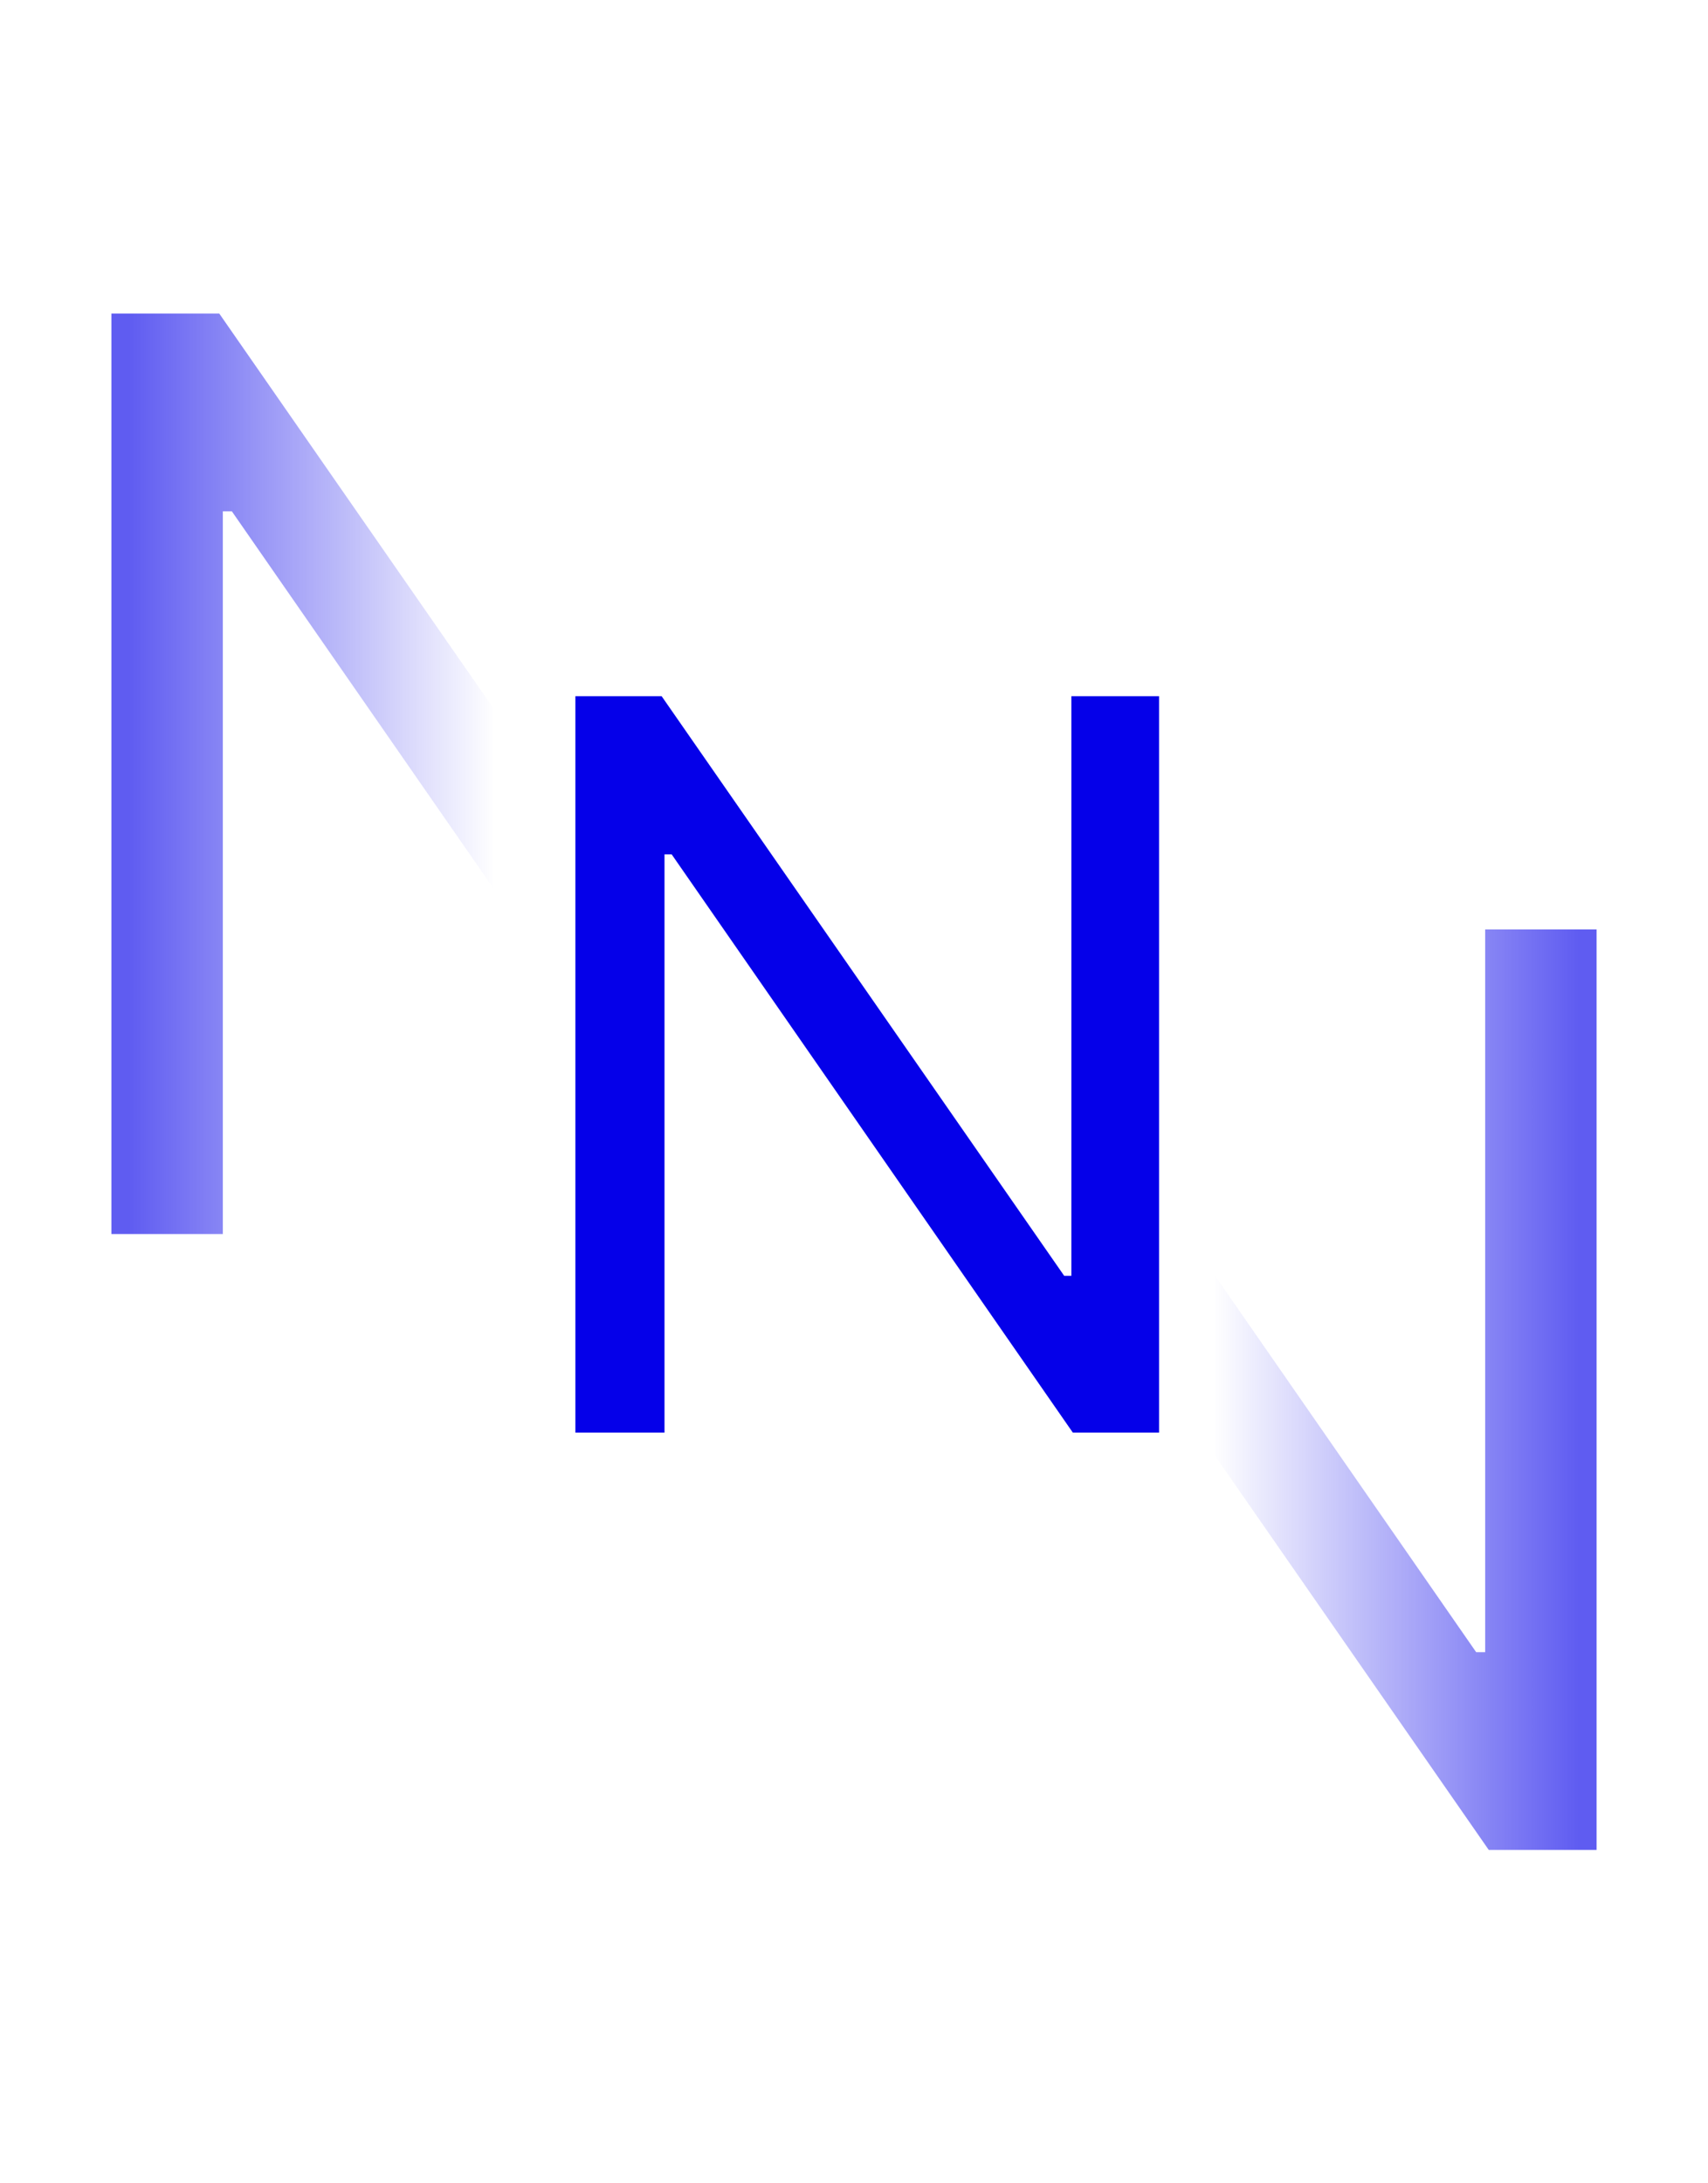
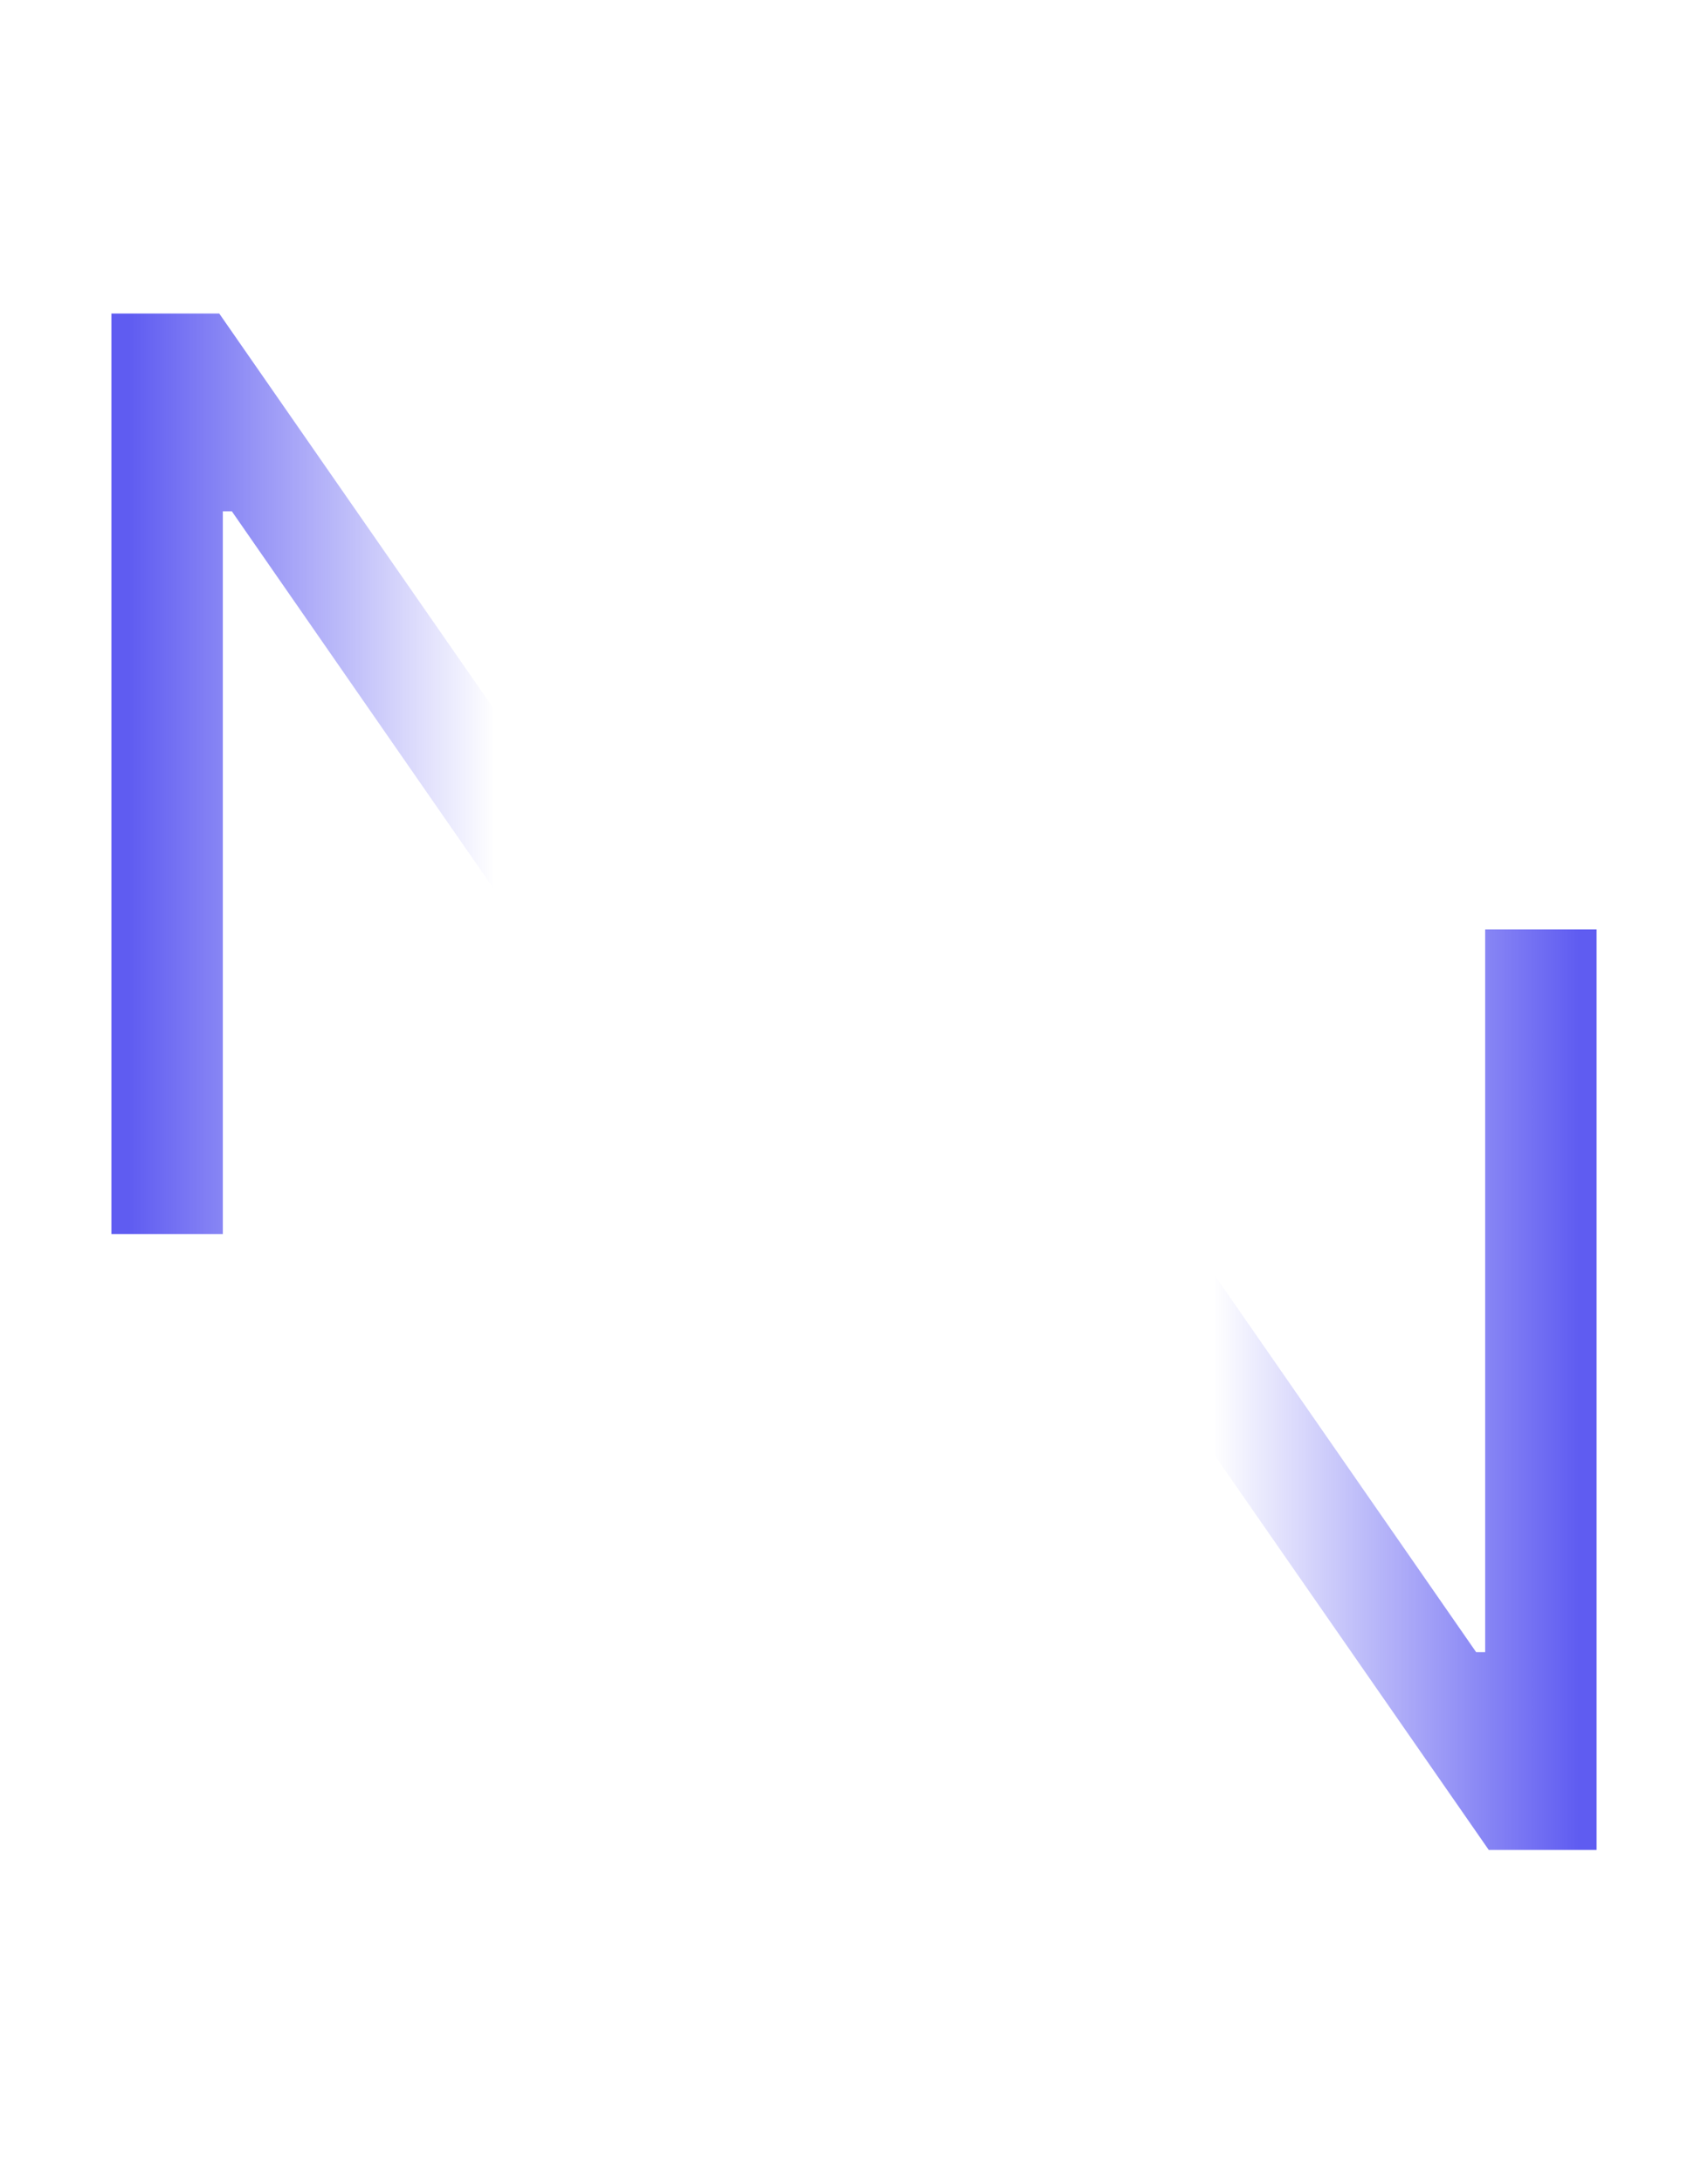
<svg xmlns="http://www.w3.org/2000/svg" width="54" height="69" viewBox="0 0 54 69" fill="none">
-   <path d="M36.645 22.002V45.275H33.918L21.236 27.002H21.009V45.275H18.191V22.002H20.918L33.645 40.32H33.872V22.002H36.645Z" fill="#0500E9" />
  <path d="M26.591 9.909V39H23.182L7.33 16.159H7.045V39H3.523V9.909H6.932L22.841 32.807H23.125V9.909H26.591Z" fill="url(#paint0_linear_632_770)" fill-opacity="0.64" />
  <path d="M27.409 58.464V29.373H30.818L46.67 52.214H46.955V29.373H50.477V58.464H47.068L31.159 35.566H30.875V58.464H27.409Z" fill="url(#paint1_linear_632_770)" fill-opacity="0.64" />
  <defs>
    <linearGradient id="paint0_linear_632_770" x1="4.07" y1="33.198" x2="43.289" y2="33.198" gradientUnits="userSpaceOnUse">
      <stop stop-color="#0500E9" />
      <stop offset="0.295" stop-color="#0500E9" stop-opacity="0" />
    </linearGradient>
    <linearGradient id="paint1_linear_632_770" x1="49.93" y1="35.175" x2="10.711" y2="35.175" gradientUnits="userSpaceOnUse">
      <stop stop-color="#0500E9" />
      <stop offset="0.295" stop-color="#0500E9" stop-opacity="0" />
    </linearGradient>
  </defs>
</svg>